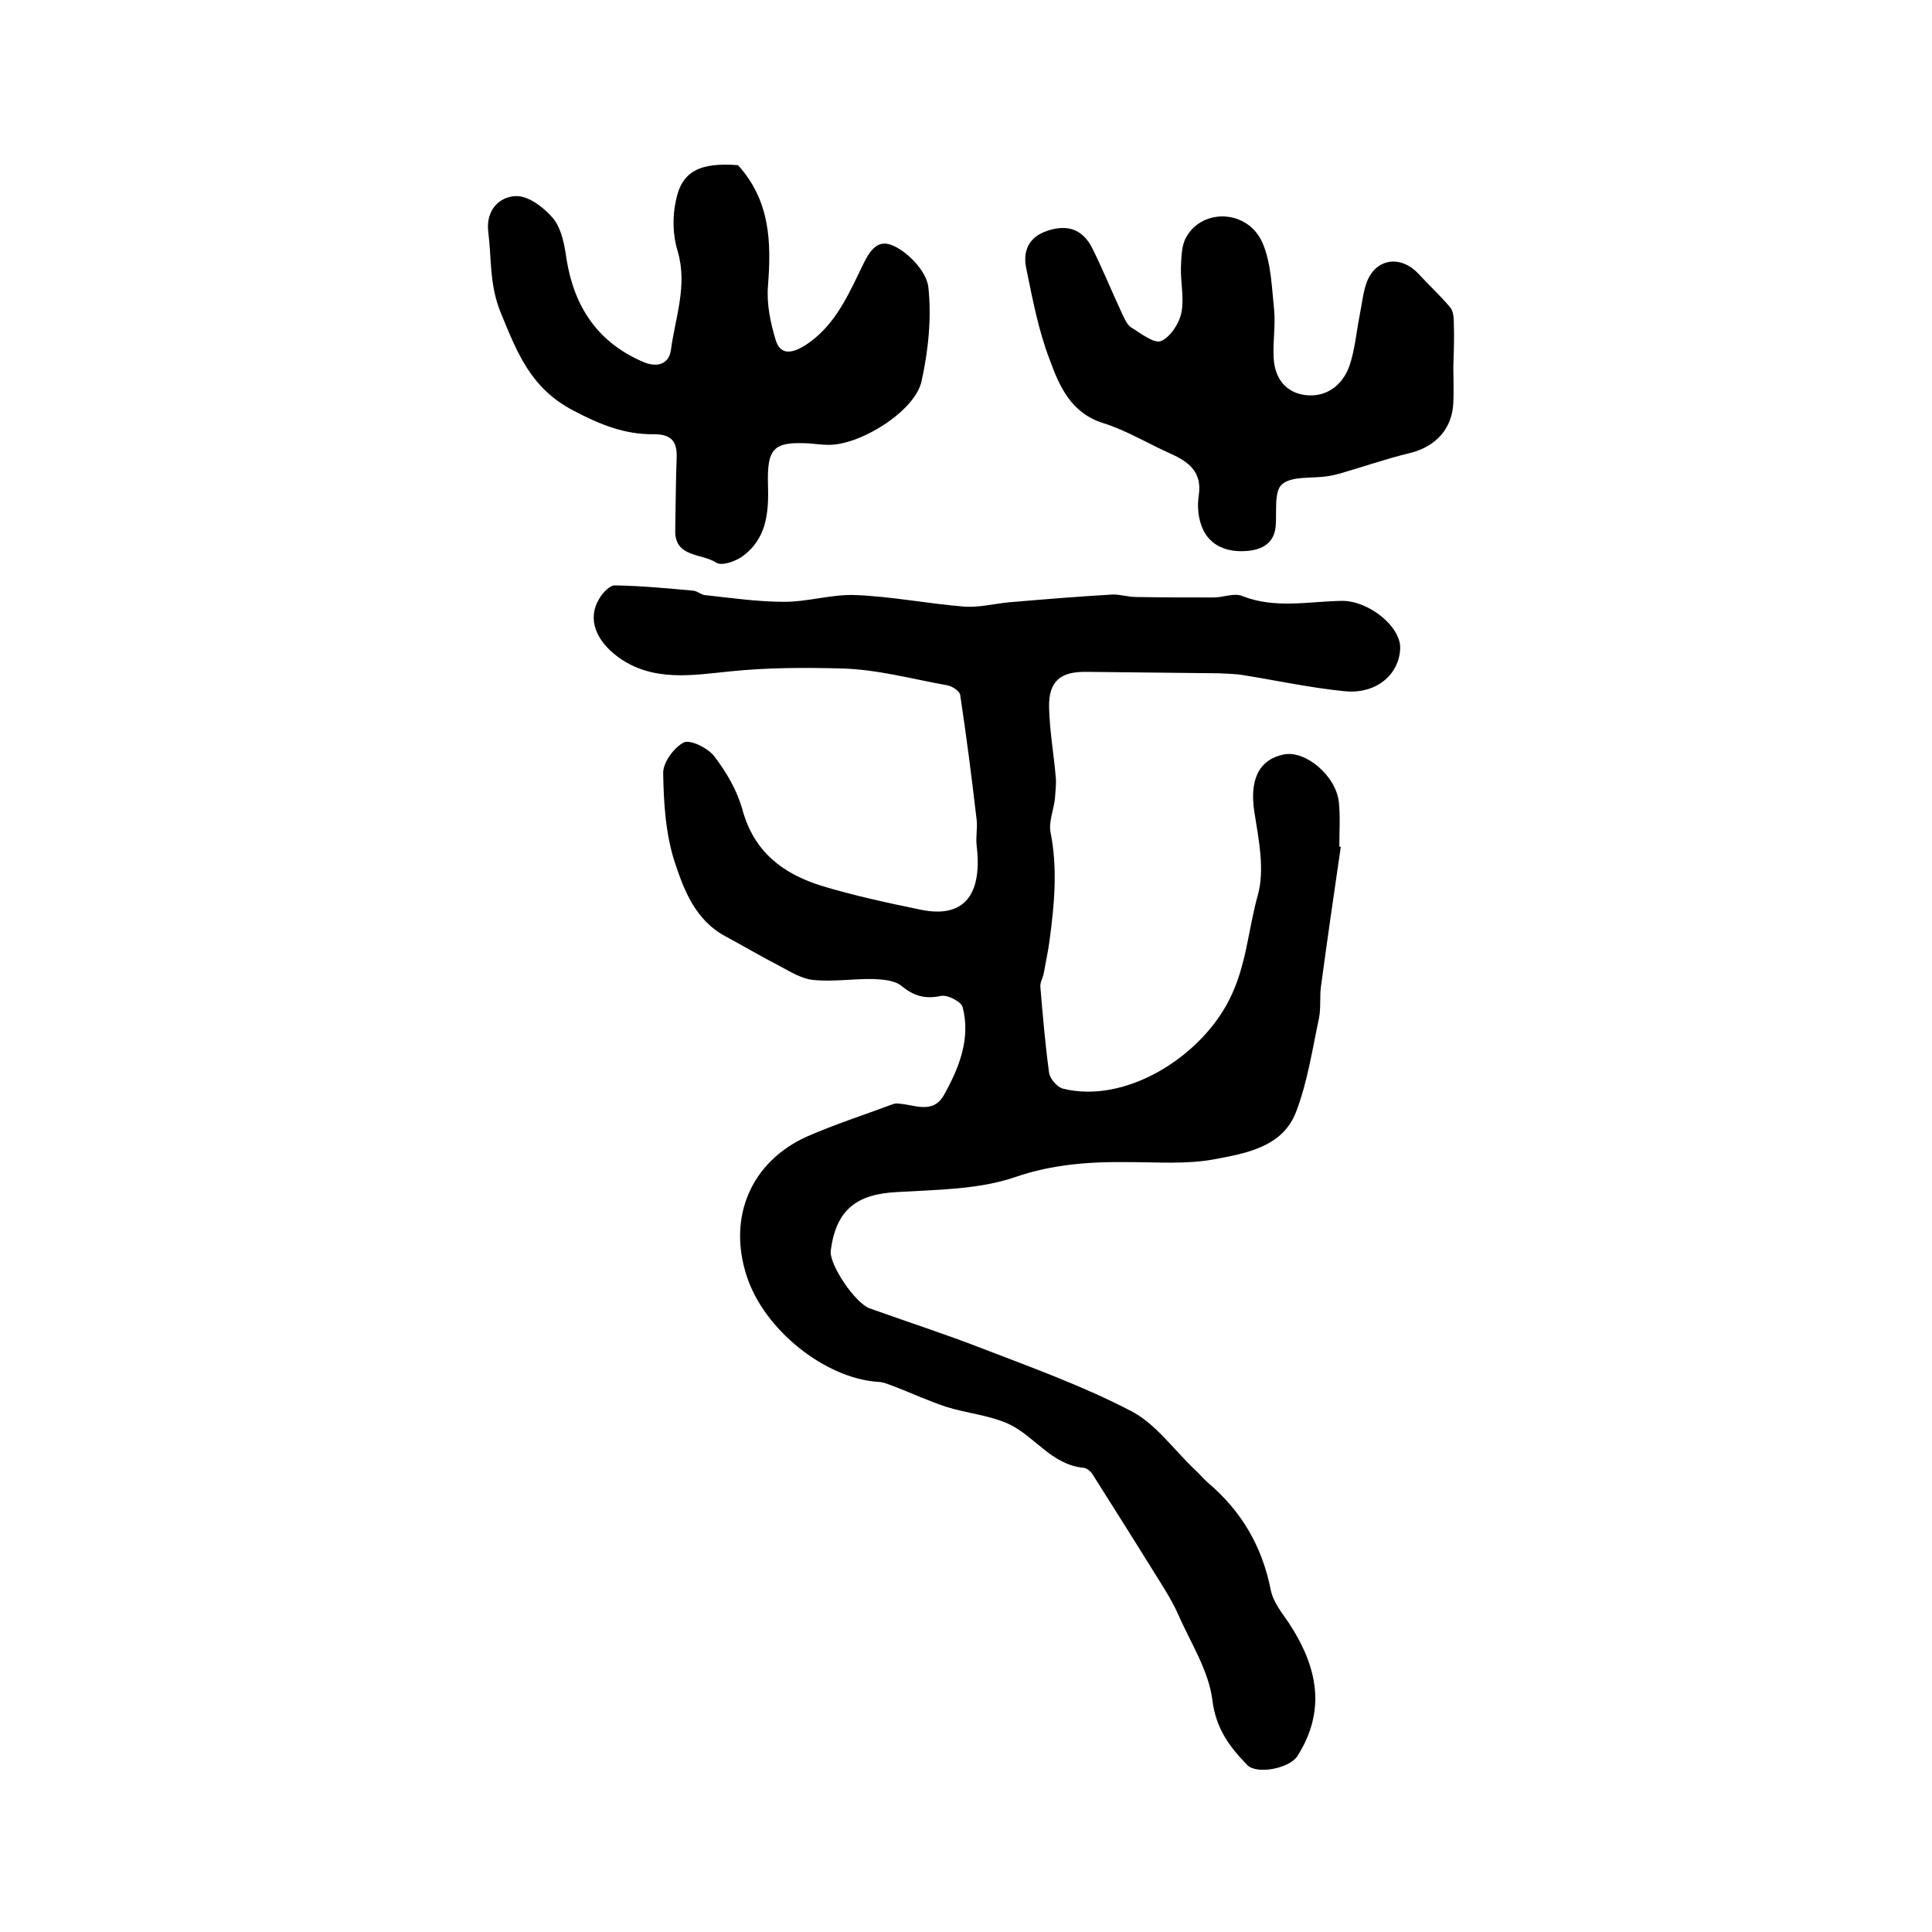
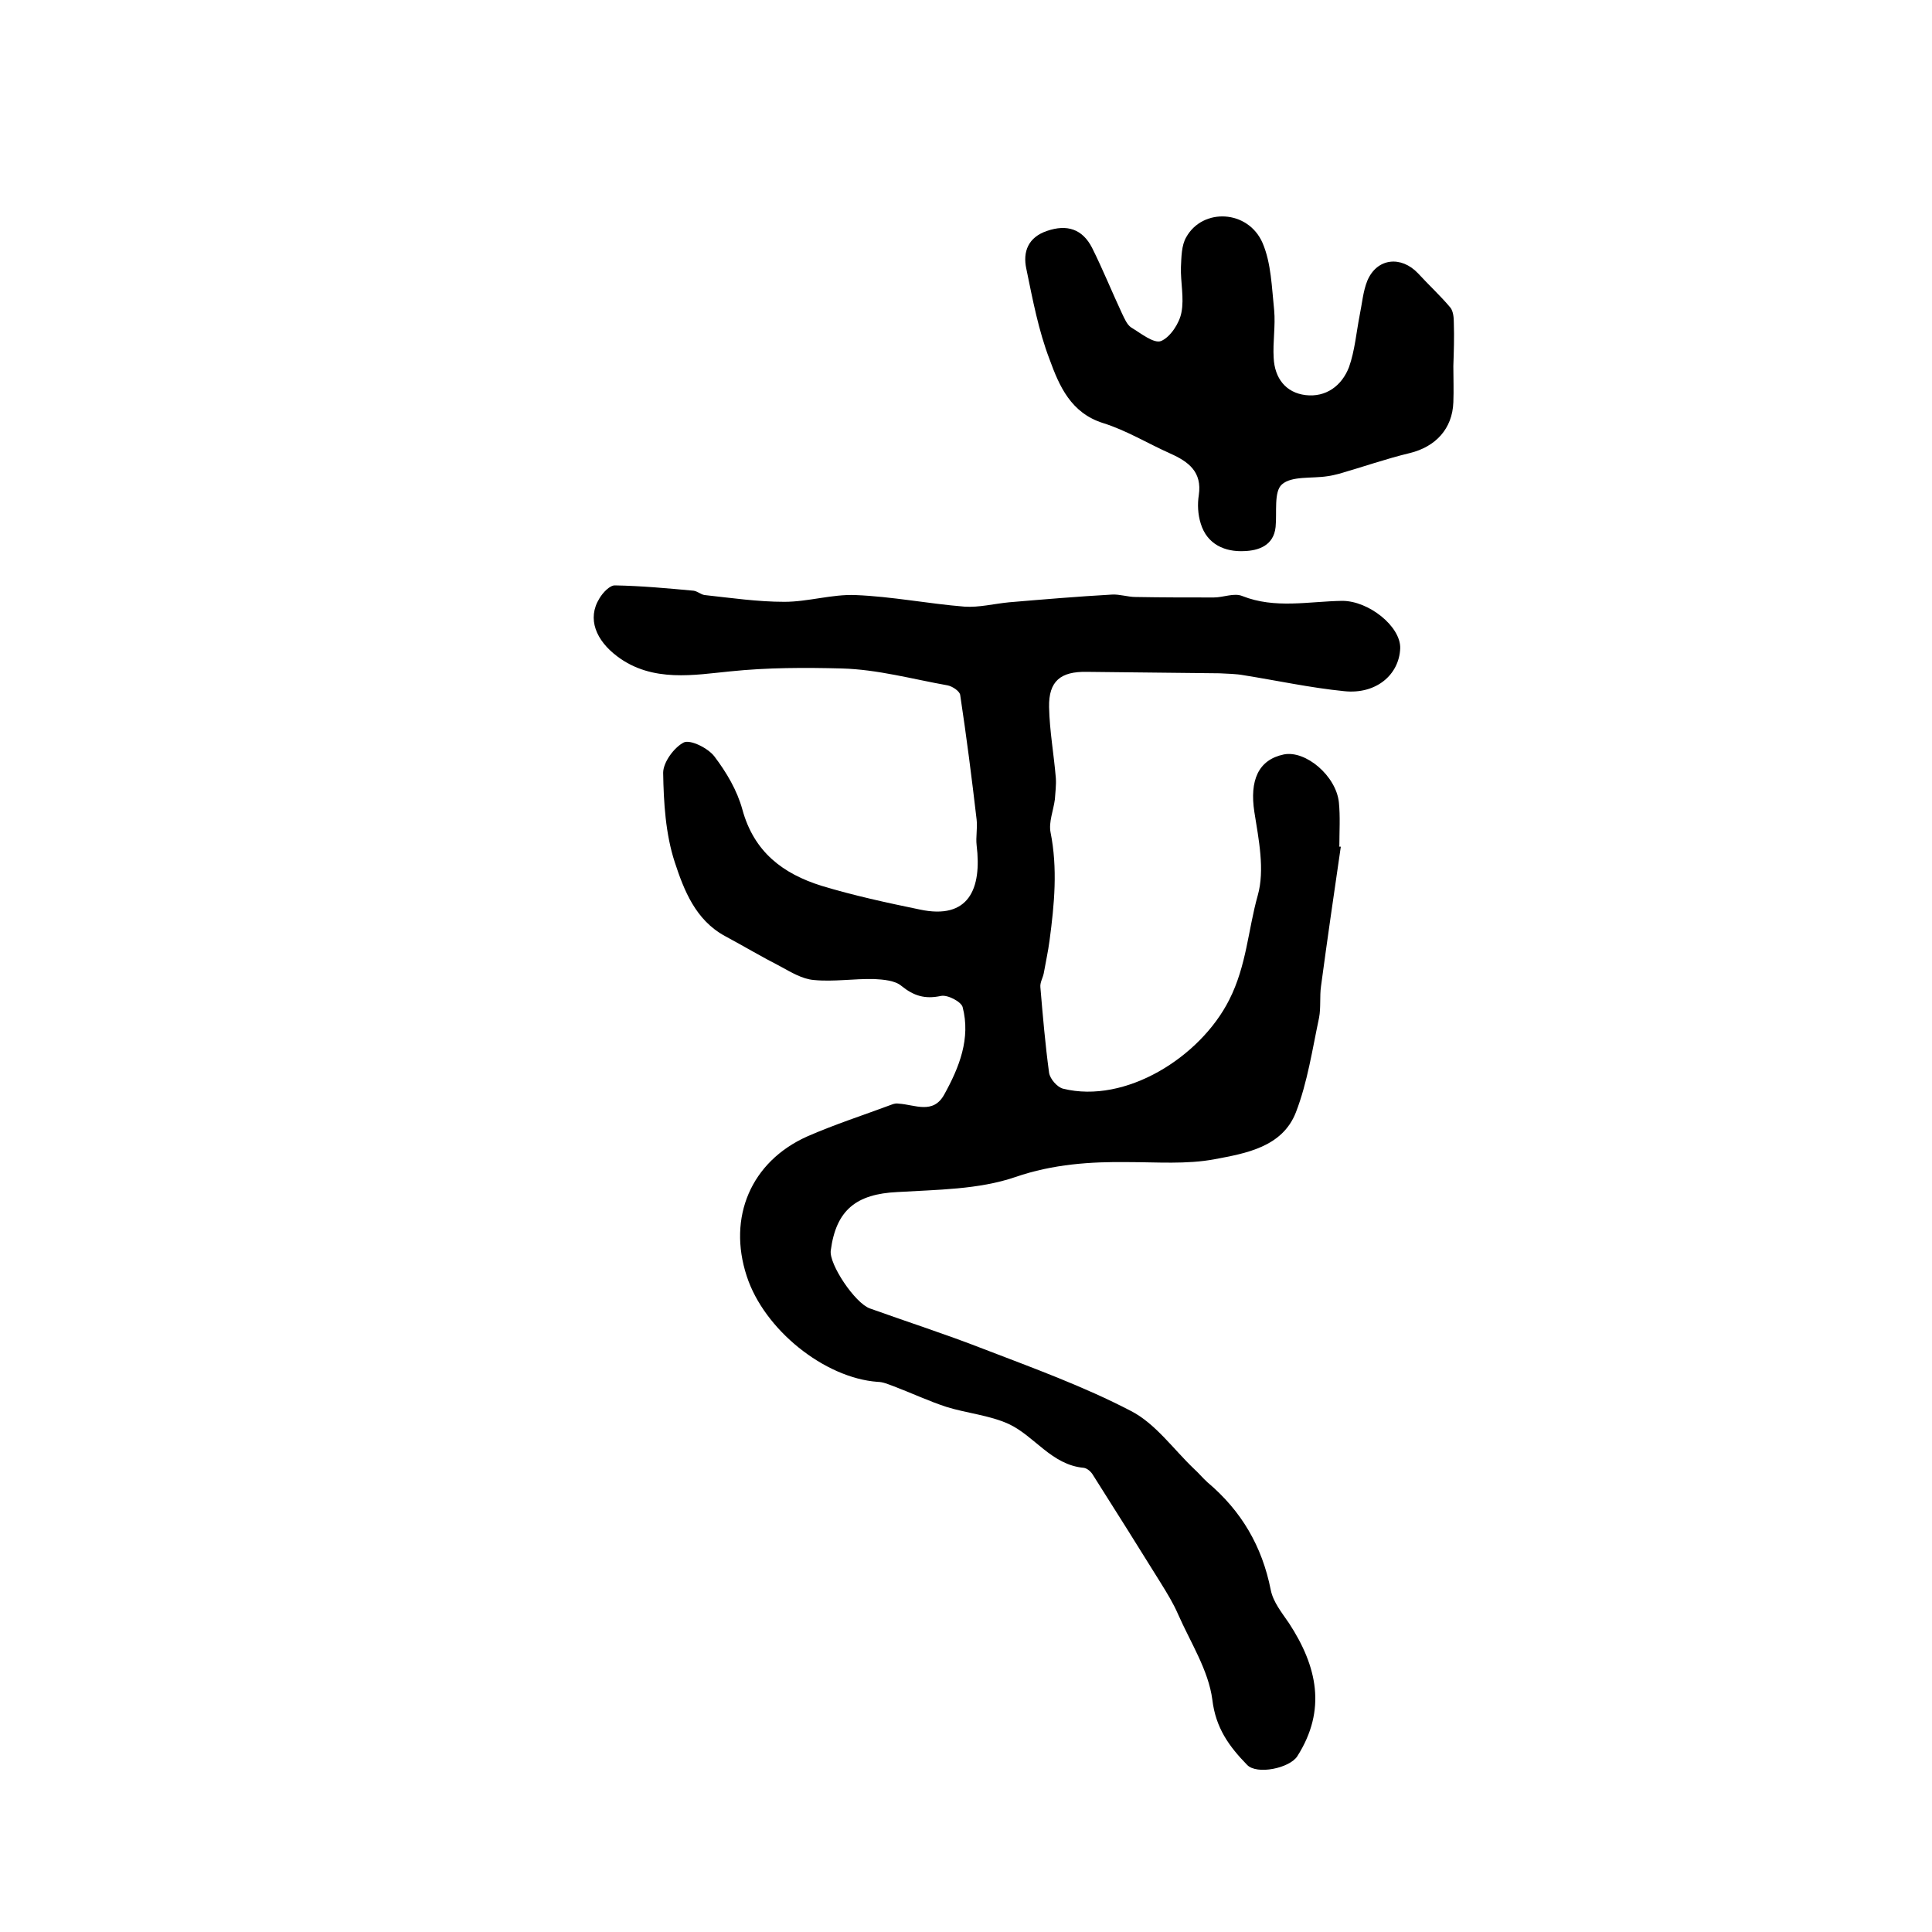
<svg xmlns="http://www.w3.org/2000/svg" version="1.1" id="图层_1" x="0px" y="0px" viewBox="0 0 400 400" style="enable-background:new 0 0 400 400;" xml:space="preserve">
  <style type="text/css">
	.st0{fill:#FFFFFF;}
</style>
  <g>
    <path d="M277.6,175.3c-1.4,9.6-2.8,19.2-4.1,28.9c-0.3,2.1,0,4.4-0.4,6.5c-1.4,6.6-2.4,13.4-4.8,19.6c-2.8,7.2-10.4,8.5-16.8,9.7   c-5.8,1.1-12,0.6-18,0.6c-7.6-0.1-15.5,0.4-23.3,3.1c-7.6,2.6-16.2,2.6-24.4,3.1c-8.5,0.4-12.7,3.7-13.8,12.1   c-0.4,2.8,5,10.9,8.1,12c7.8,2.8,15.6,5.3,23.3,8.3c10.4,4,20.9,7.8,30.7,12.9c5.1,2.6,8.8,7.9,13.1,12c1,0.9,1.8,1.9,2.8,2.8   c7,5.9,11.3,13.2,13.1,22.3c0.5,2.5,2.3,4.7,3.8,6.9c5.8,8.9,7.8,17.9,1.7,27.5c-1.6,2.5-8.4,3.9-10.4,1.8   c-3.7-3.8-6.5-7.6-7.2-13.5c-0.8-6.1-4.5-11.8-7.1-17.7c-1-2.3-2.3-4.4-3.6-6.5c-4.6-7.4-9.3-14.9-14-22.3   c-0.4-0.7-1.2-1.4-1.9-1.5c-6.7-0.6-10.2-6.6-15.6-9.1c-4-1.8-8.6-2.2-12.8-3.5c-3.7-1.2-7.3-2.9-11-4.3c-1.1-0.4-2.2-0.9-3.3-0.9   c-11-0.8-23.5-10.8-27.1-21.9c-4-12.2,0.9-23.7,12.5-28.9c5.7-2.5,11.6-4.4,17.5-6.6c0.5-0.2,1-0.3,1.5-0.2   c3.3,0.2,7.1,2.3,9.4-1.9c3.1-5.6,5.5-11.6,3.8-18.1c-0.3-1.1-3.1-2.6-4.5-2.3c-3.3,0.7-5.6,0-8.2-2.1c-1.3-1.1-3.7-1.3-5.6-1.4   c-4.2-0.1-8.4,0.6-12.5,0.2c-2.4-0.2-4.7-1.6-6.9-2.8c-3.9-2-7.6-4.2-11.5-6.3c-6.1-3.3-8.5-9.5-10.4-15.3   c-1.9-5.8-2.3-12.3-2.4-18.5c0-2.2,2.3-5.3,4.3-6.3c1.4-0.6,5,1.2,6.3,2.9c2.5,3.3,4.7,7,5.8,11c2.4,8.8,8.4,13.3,16.4,15.8   c6.6,2,13.5,3.5,20.3,4.9c10.2,2.2,12.9-4.3,11.8-13.3c-0.2-1.7,0.2-3.5,0-5.3c-1-8.6-2.1-17.2-3.4-25.8c-0.1-0.8-1.6-1.8-2.6-2   c-7.3-1.3-14.5-3.3-21.9-3.5c-7.6-0.2-15.4-0.2-23.1,0.6c-7.3,0.7-16.1,2.4-23.4-3.1c-4.4-3.3-6.3-7.8-3.7-12   c0.7-1.2,2.2-2.8,3.3-2.7c5.4,0.1,10.8,0.6,16.2,1.1c0.8,0.1,1.5,0.8,2.3,0.9c5.5,0.6,11,1.4,16.5,1.4c4.9,0,9.9-1.6,14.7-1.4   c7.6,0.3,15.1,1.8,22.6,2.4c3,0.2,6.1-0.6,9.2-0.9c7.1-0.6,14.2-1.2,21.3-1.6c1.6-0.1,3.3,0.5,4.9,0.5c5.4,0.1,10.8,0.1,16.2,0.1   c2,0,4.2-1,5.9-0.3c6.8,2.7,13.8,1.1,20.7,1c5.5,0,12.1,5.3,12,9.8c-0.2,5.5-5,9.6-11.6,8.9c-7-0.7-13.9-2.2-20.8-3.3   c-1.6-0.3-3.3-0.3-5-0.4c-9.2-0.1-18.3-0.2-27.5-0.3c-5.4-0.1-7.9,1.9-7.8,7.3c0.1,4.9,1,9.8,1.4,14.7c0.1,1.4-0.1,2.9-0.2,4.4   c-0.3,2.3-1.3,4.7-0.9,6.8c1.5,7.5,0.8,14.9-0.2,22.4c-0.3,2.3-0.8,4.5-1.2,6.8c-0.2,1-0.8,1.9-0.7,2.9c0.5,5.9,1,11.8,1.8,17.7   c0.2,1.3,1.7,3,2.9,3.3c12.9,3.2,28.4-6.5,34.4-18.4c3.6-7.1,3.9-14.5,5.9-21.6c1.5-5.3,0.2-11.6-0.7-17.3   c-1-6.5,0.8-10.8,6.1-11.9c4.5-0.9,10.8,4.4,11.4,9.9c0.3,3,0.1,6,0.1,9C277.1,175.3,277.4,175.3,277.6,175.3z" />
-     <path d="M152.8,34.2c6.7,7.4,6.9,16,6.2,25c-0.3,3.7,0.5,7.6,1.6,11.2c1,3.4,3.7,2.6,6.1,1.1c5.6-3.6,8.4-9.3,11.1-14.9   c1.6-3.2,3.1-7.6,7.2-5.7c3.1,1.4,6.8,5.3,7.2,8.5c0.7,6.4,0,13.2-1.4,19.5c-1.3,6.2-12.7,13.3-19.3,13.2c-1.3,0-2.7-0.2-4-0.3   c-7.4-0.4-8.7,1-8.5,8.6c0.2,5.8-0.3,11.4-5.6,15c-1.4,0.9-4,1.8-5.1,1.1c-3-2-8.7-1-8.5-6.8c0.1-5,0.1-10,0.3-15   c0.1-3.4-1.2-4.8-4.7-4.8c-6,0.1-11.2-2-16.7-4.9c-8.8-4.6-11.6-11.9-15-20.2c-2.4-5.8-1.9-11.1-2.6-16.7c-0.6-4.7,2.4-7.4,5.7-7.5   c2.6-0.1,5.9,2.4,7.8,4.7c1.7,2.2,2.3,5.5,2.7,8.4c1.6,9.9,6.5,17.2,15.8,21.2c2.9,1.3,5.4,0.5,5.8-2.4c0.9-6.8,3.5-13.4,1.4-20.5   c-1-3.2-1.1-7-0.4-10.3C141.1,35.4,144.9,33.6,152.8,34.2z" />
    <path d="M300.9,75.8c0,2.5,0.1,5,0,7.5c-0.2,5.5-3.7,9.2-9,10.5c-5,1.2-9.8,2.9-14.7,4.3c-0.8,0.2-1.6,0.4-2.4,0.5   c-3.2,0.5-7.4-0.1-9.4,1.7c-1.7,1.5-1,5.8-1.3,8.8c-0.4,3.9-3.6,4.9-6.5,5c-4,0.2-7.7-1.4-9-5.7c-0.6-1.9-0.7-4-0.4-5.9   c0.7-4.8-2.1-6.9-5.9-8.6c-4.7-2.1-9.1-4.8-13.9-6.3c-6.7-2.1-9.1-7.7-11.1-13.2c-2.3-6-3.5-12.4-4.8-18.7   c-0.8-3.6,0.4-6.6,4.3-7.9c4.1-1.4,7.3-0.4,9.3,3.5c2.2,4.4,4.1,9.1,6.2,13.6c0.5,1,1,2.3,1.9,2.9c2,1.2,4.7,3.4,6.2,2.8   c1.9-0.8,3.8-3.7,4.2-5.9c0.6-3-0.2-6.3-0.1-9.4c0.1-2.1,0.1-4.5,1.1-6.2c3.4-6.1,12.8-5.7,15.8,1.2c1.8,4.2,1.9,9.2,2.4,13.9   c0.3,3.3-0.3,6.6-0.1,9.9c0.2,4.2,2.5,7.2,6.6,7.7c4.2,0.5,7.5-1.9,9-5.8c1.2-3.4,1.5-7.1,2.2-10.7c0.5-2.4,0.7-5,1.6-7.2   c2-4.7,7-5.2,10.5-1.5c2.2,2.4,4.6,4.6,6.7,7.1c0.6,0.8,0.7,2.1,0.7,3.2C301.1,69.8,301,72.8,300.9,75.8   C301,75.8,301,75.8,300.9,75.8z" />
  </g>
</svg>